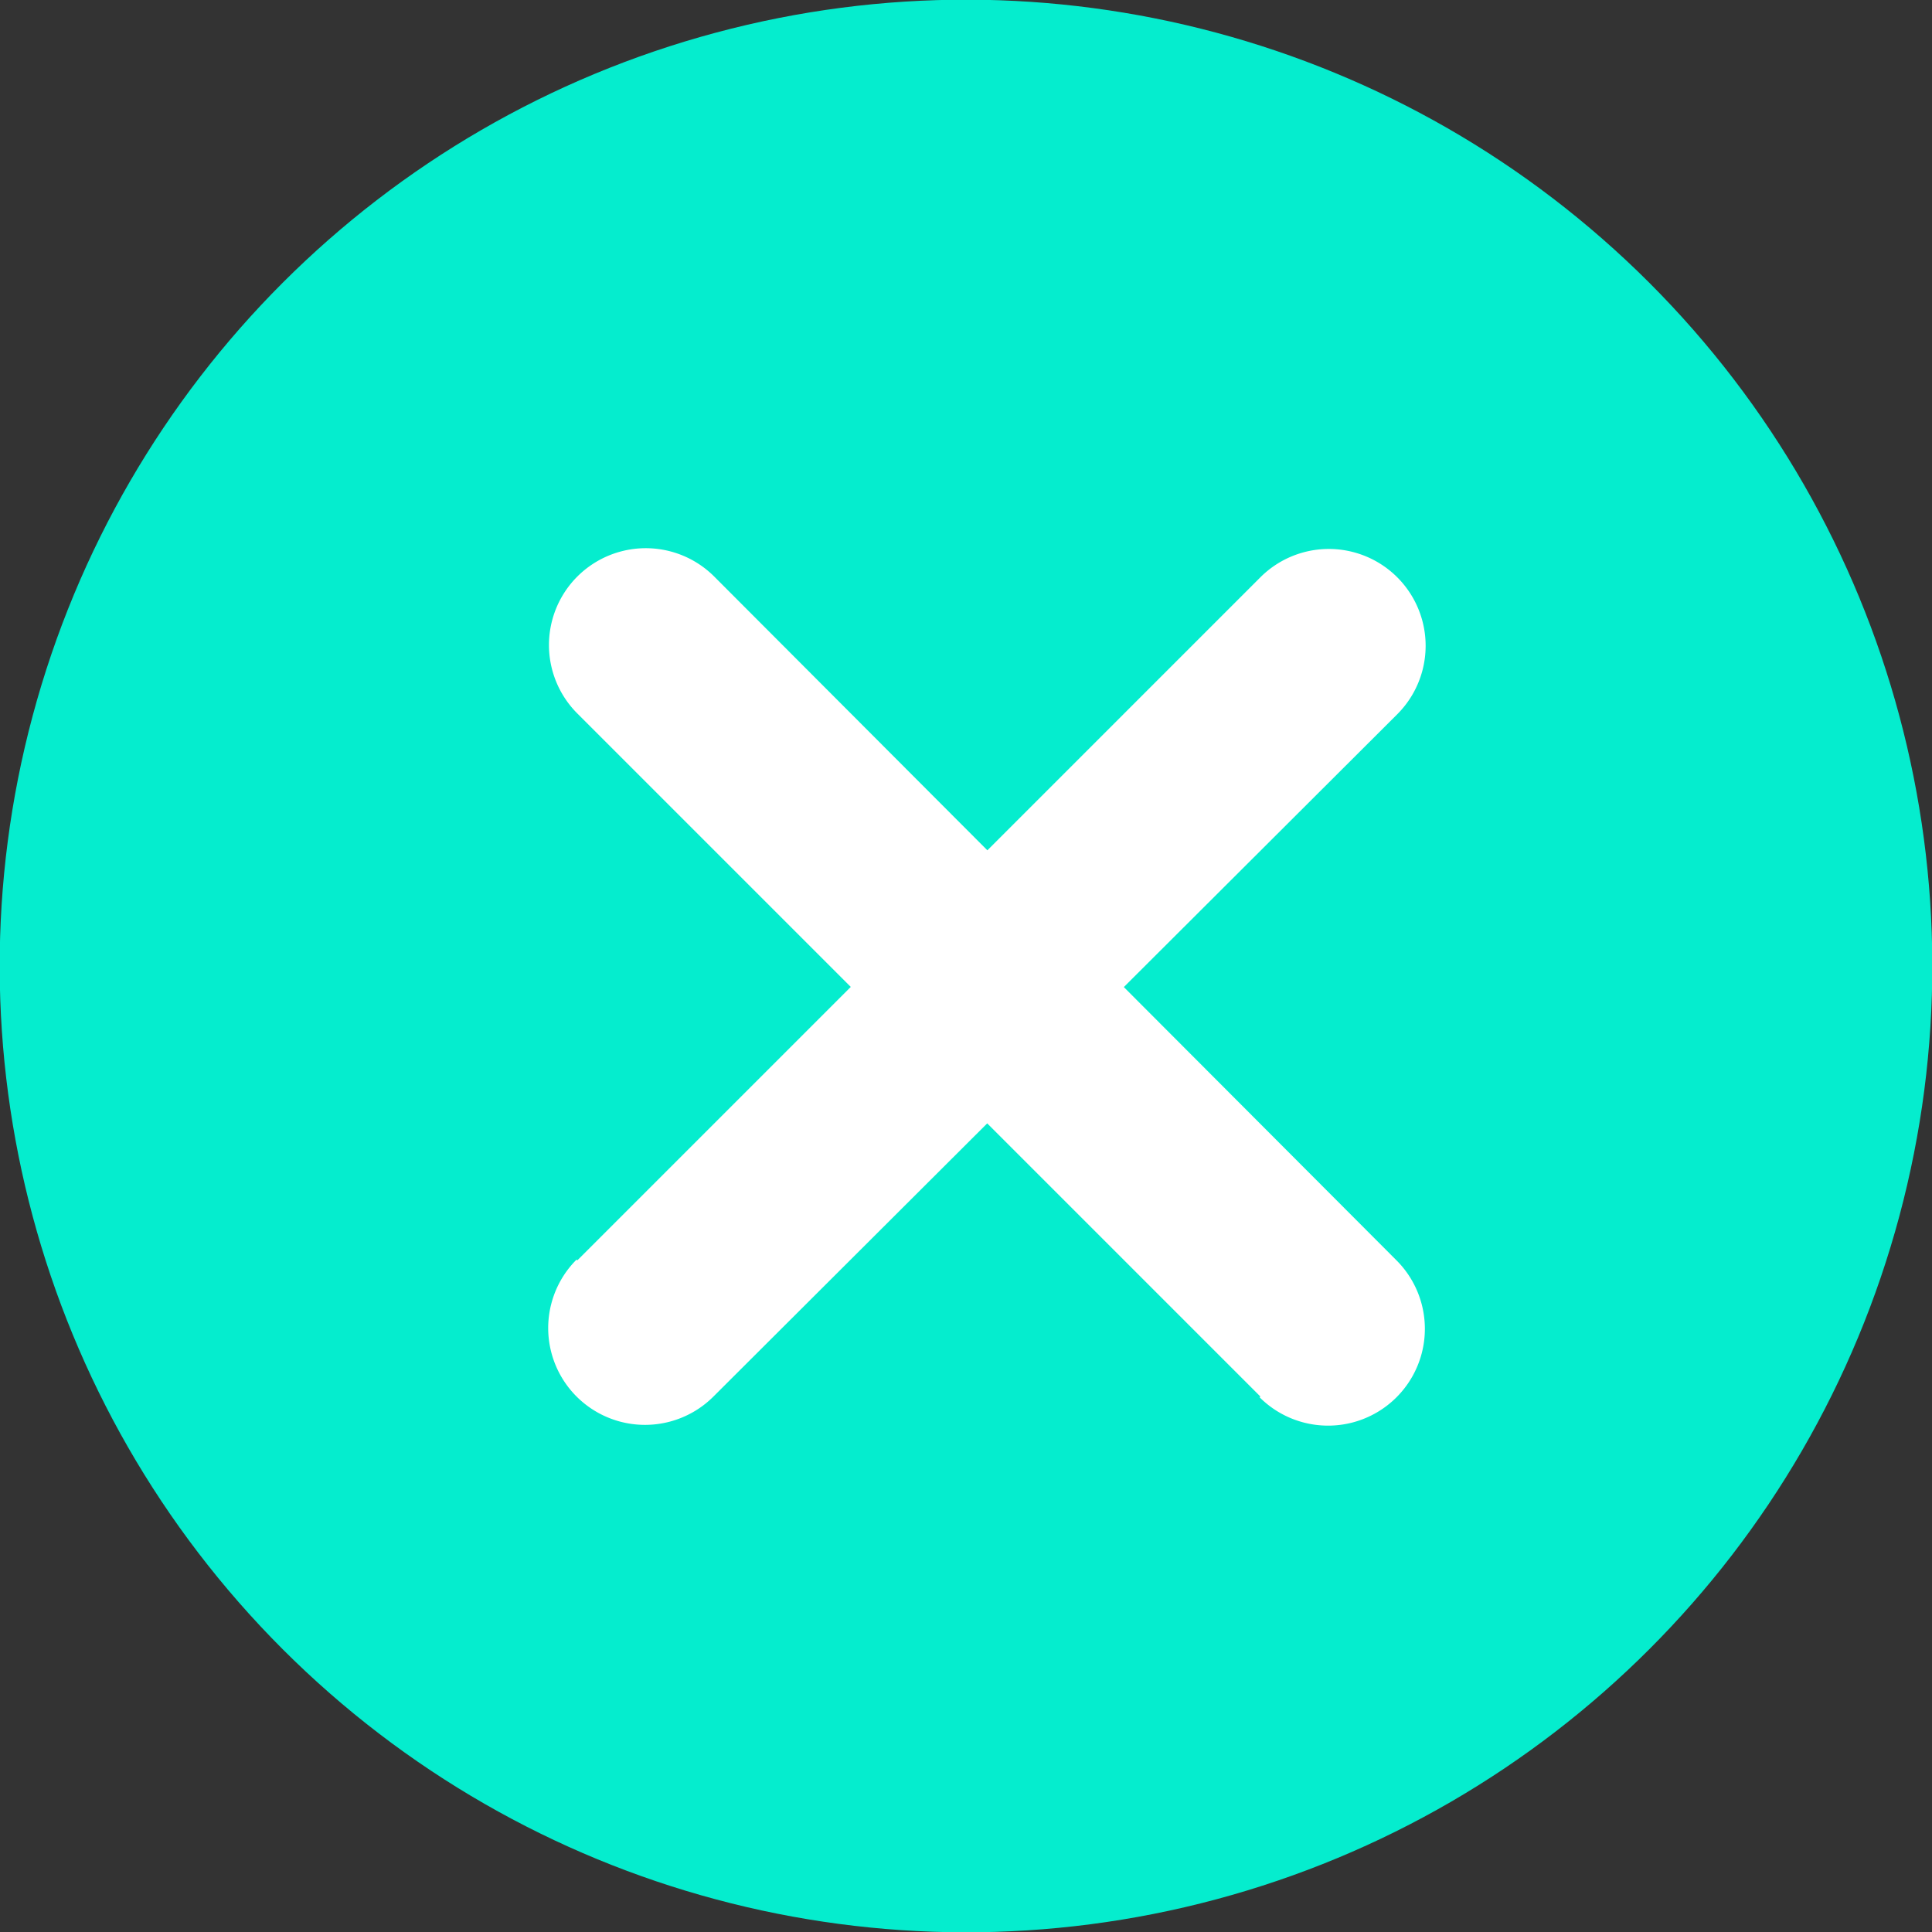
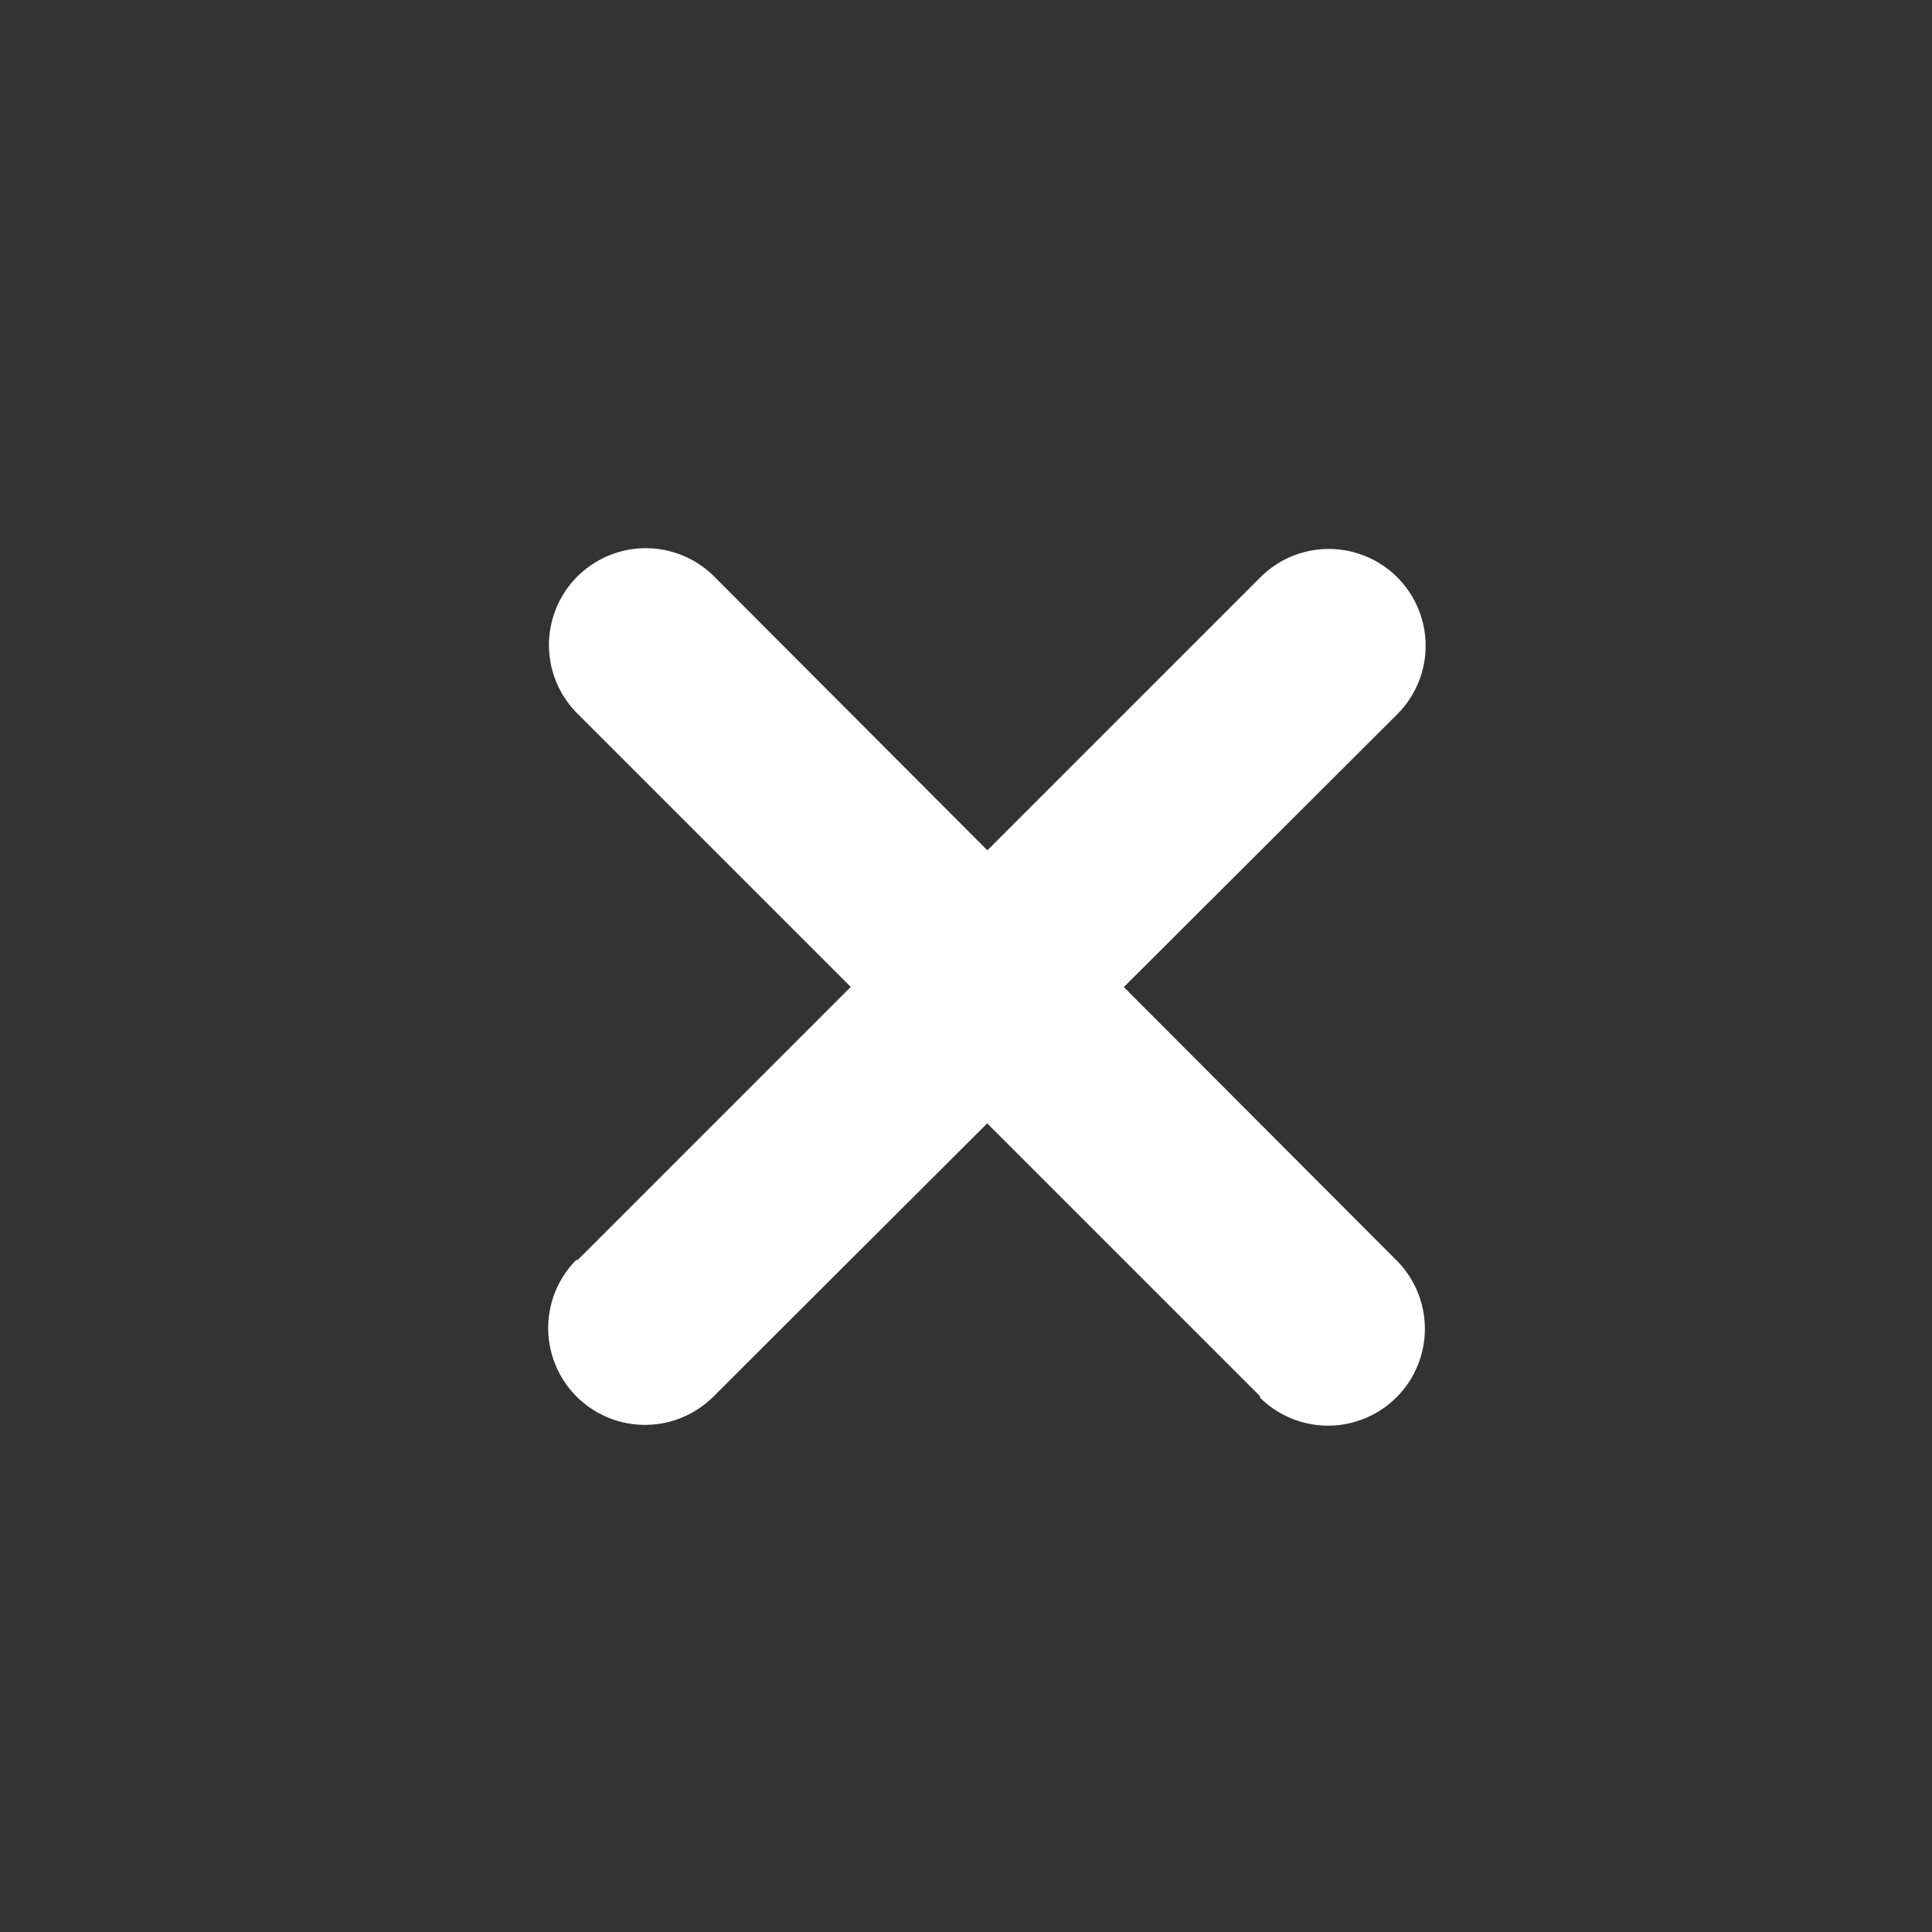
<svg xmlns="http://www.w3.org/2000/svg" version="1.1" width="512" height="512" x="0" y="0" viewBox="0 0 2.54 2.54" style="enable-background:new 0 0 512 512" xml:space="preserve" fill-rule="evenodd" class="">
  <rect x="0" y="0" width="2.54" height="2.54" fill="#333333" stroke="none" />
  <g>
-     <circle r="1.983" fill="#05edce" transform="matrix(.453 -.453 .453 .453 1.27 1.27)" opacity="1" data-original="#ff4141" class="" />
    <g fill="#fff">
      <path d="M1.657 1.836.759.938a.127.127 0 0 1 .18-.18l.897.899a.127.127 0 0 1-.18.18z" fill="#ffffff" opacity="1" data-original="#ffffff" class="" />
      <path d="m.759 1.657.898-.898a.127.127 0 0 1 .18.18l-.899.897a.127.127 0 0 1-.18-.18z" fill="#ffffff" opacity="1" data-original="#ffffff" class="" />
    </g>
  </g>
</svg>